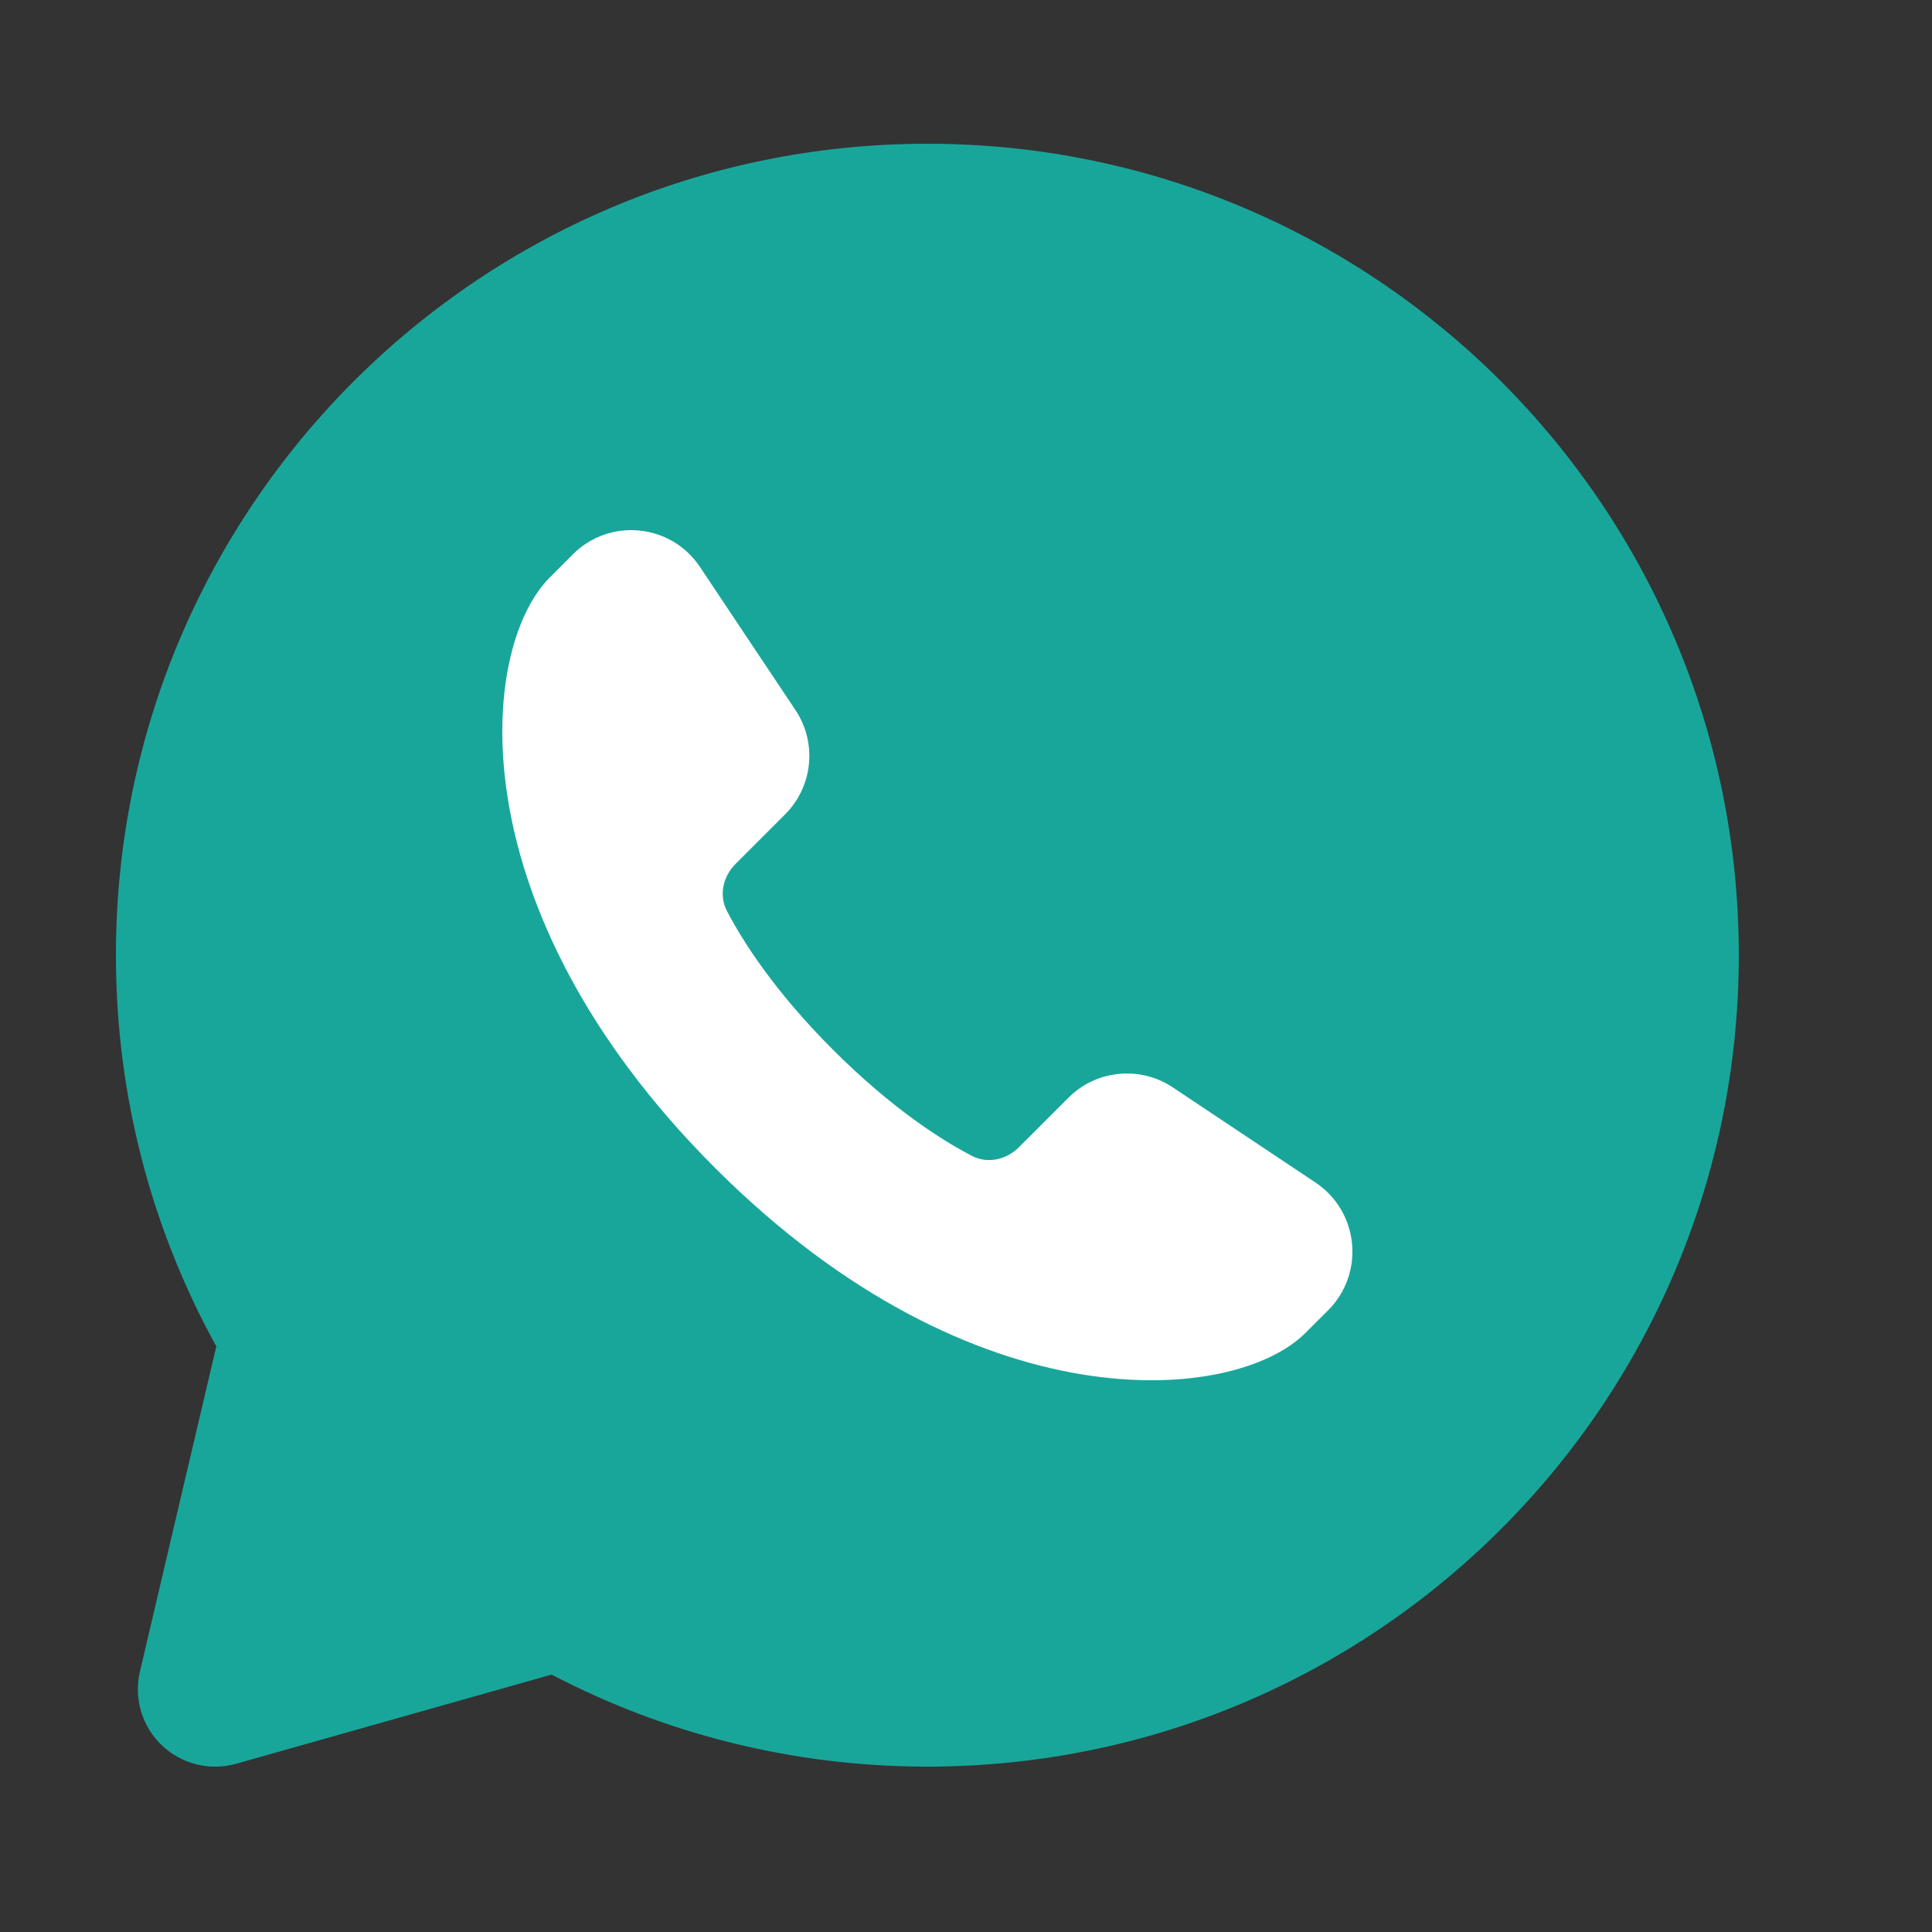
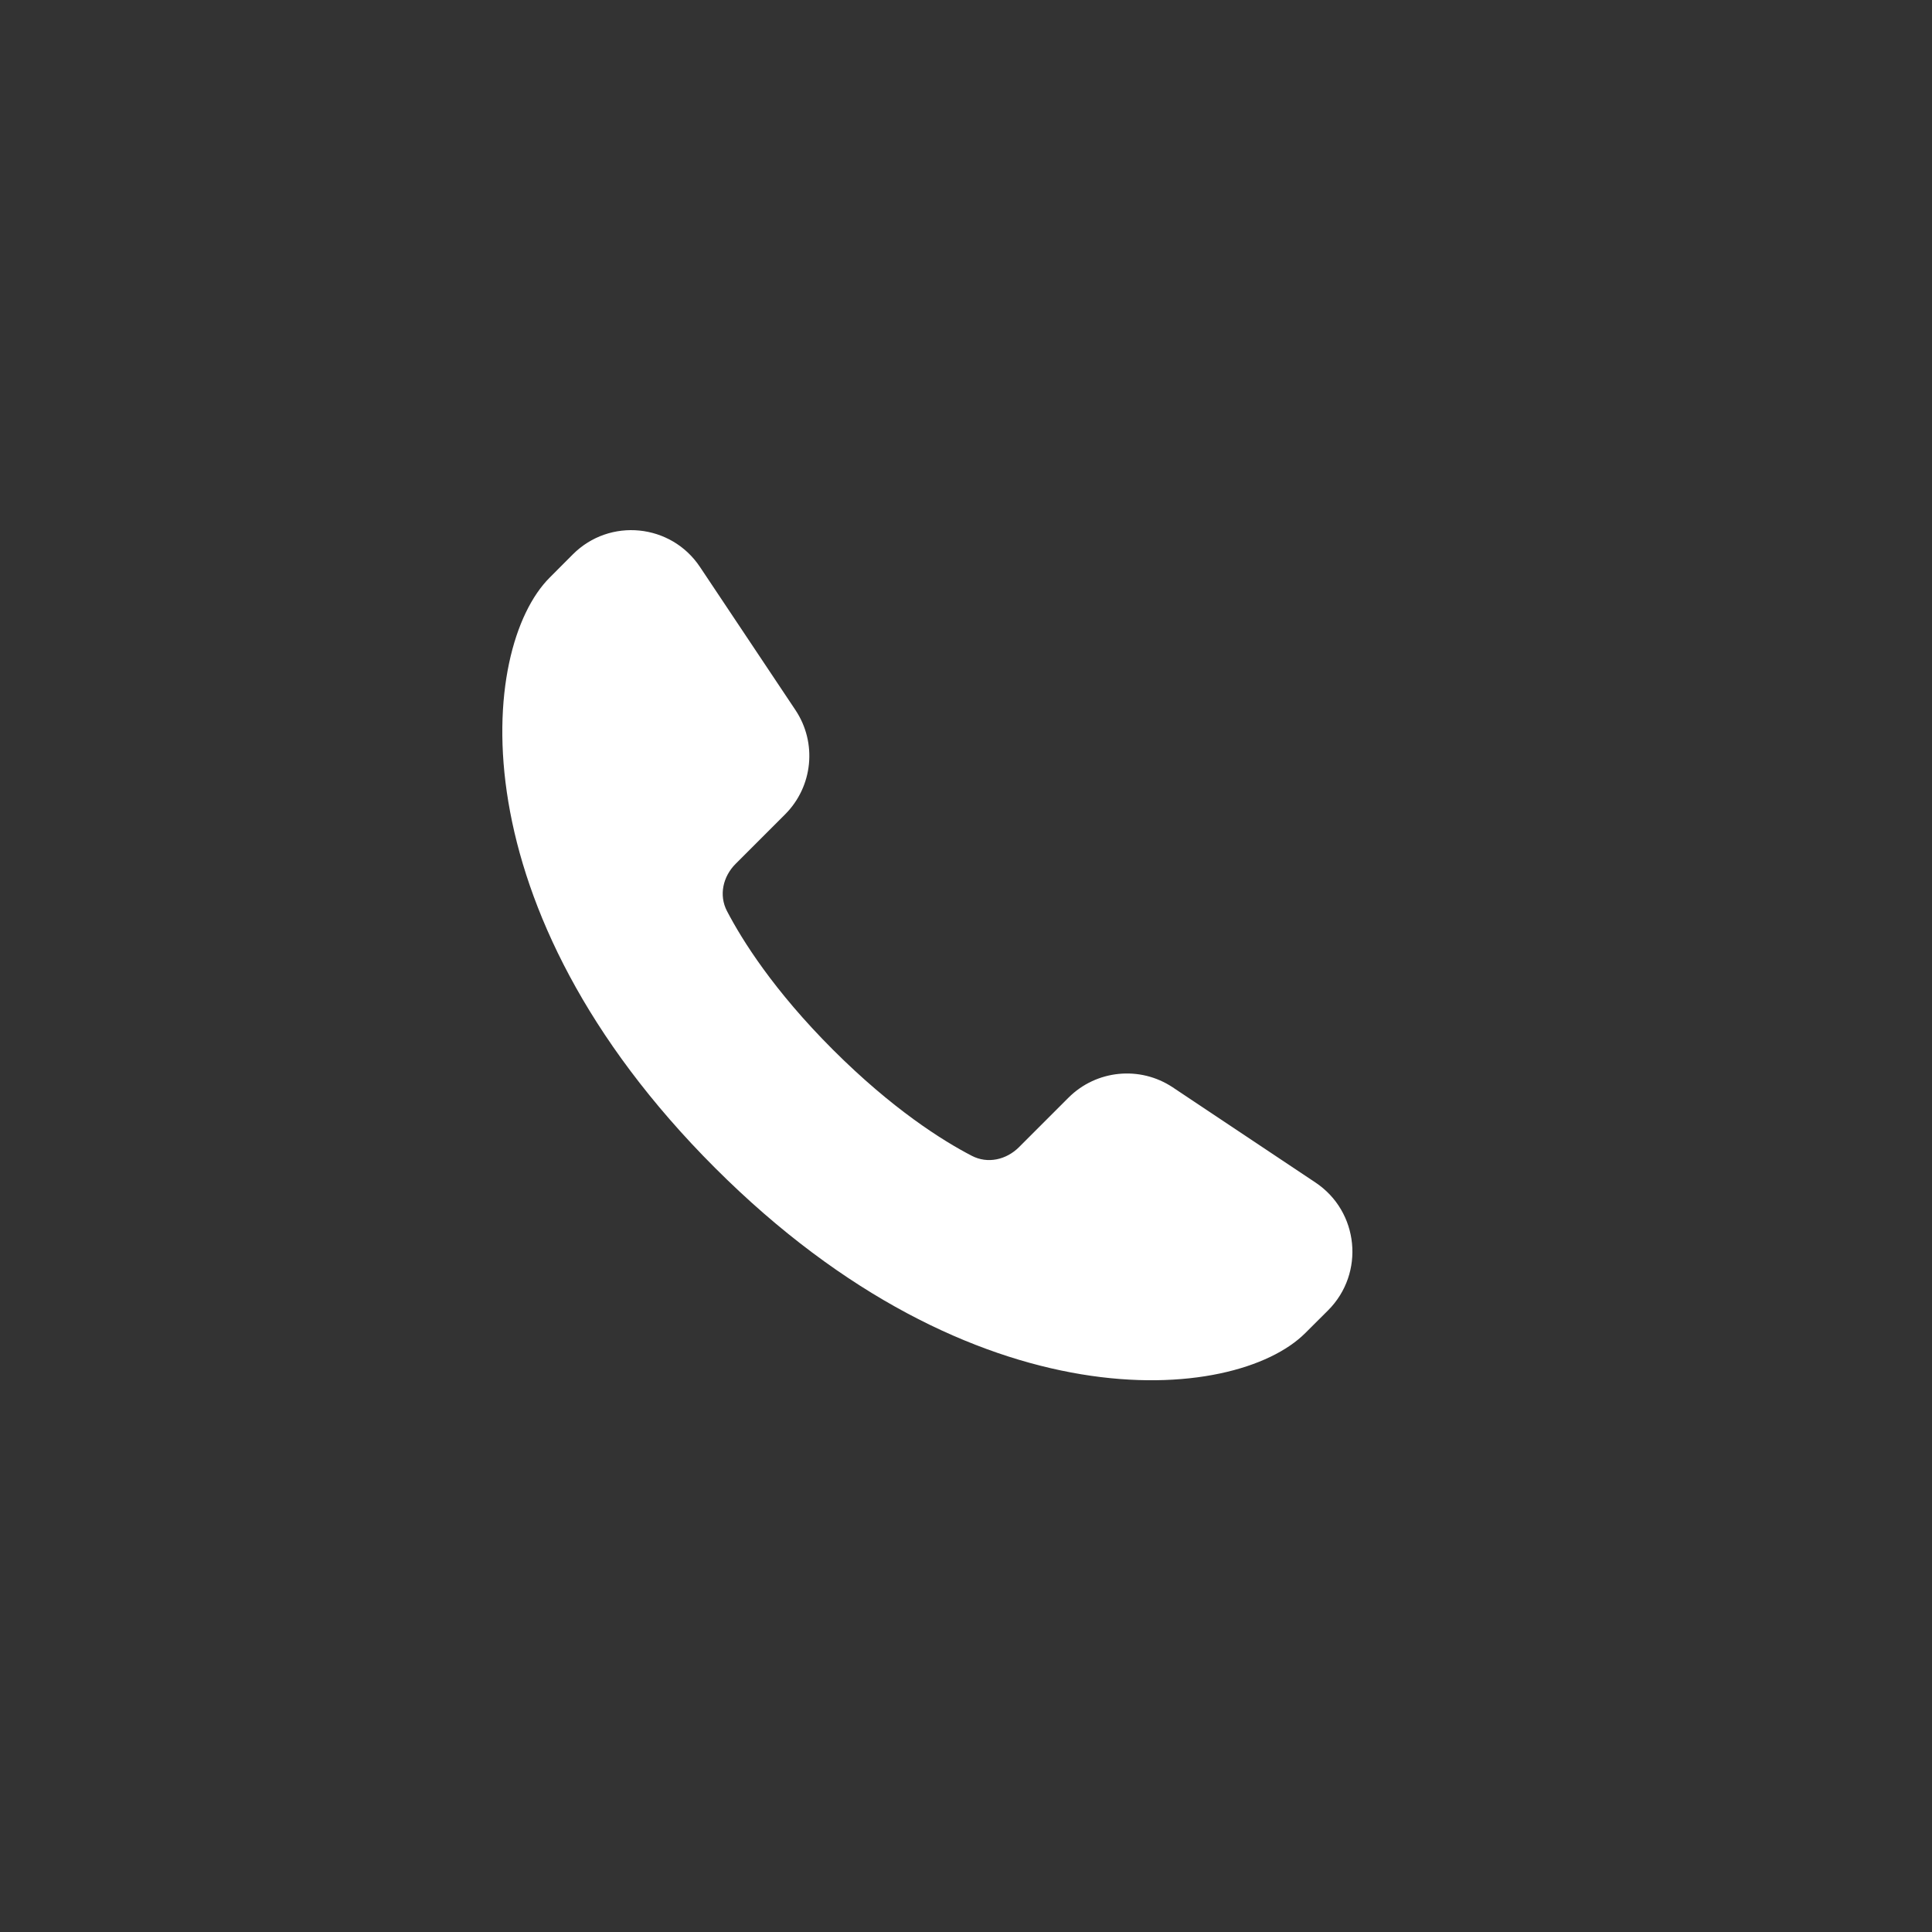
<svg xmlns="http://www.w3.org/2000/svg" width="25" height="25" viewBox="0 0 25 25" fill="#19a69a">
  <rect x="0" y="0" width="25" height="25" fill="#333333" stroke="none" />
-   <path fill-rule="evenodd" clip-rule="evenodd" d="M12 1.86C6.201 1.86 1.5 6.562 1.5 12.36C1.5 14.194 1.971 15.92 2.799 17.422L1.81 21.632C1.73 21.977 1.837 22.338 2.093 22.583C2.349 22.828 2.715 22.919 3.056 22.823L7.138 21.669C8.593 22.43 10.248 22.86 12 22.86C17.799 22.86 22.5 18.159 22.5 12.36C22.5 6.562 17.799 1.86 12 1.86Z" fill="#19a69a" />
  <path d="M17.185 16.956L16.89 17.25C15.98 18.161 12.613 18.473 9.252 15.112C5.89 11.751 6.196 8.39 7.113 7.474L7.413 7.173C7.89 6.696 8.684 6.775 9.058 7.337L10.293 9.188C10.576 9.612 10.52 10.177 10.159 10.538L9.519 11.178C9.355 11.342 9.3 11.584 9.407 11.789C9.602 12.163 10.008 12.813 10.779 13.584C11.551 14.355 12.2 14.762 12.575 14.956C12.78 15.063 13.021 15.008 13.185 14.845L13.826 14.204C14.186 13.844 14.751 13.788 15.175 14.07L17.021 15.301C17.586 15.677 17.665 16.476 17.185 16.956Z" fill="#FFF" />
</svg>